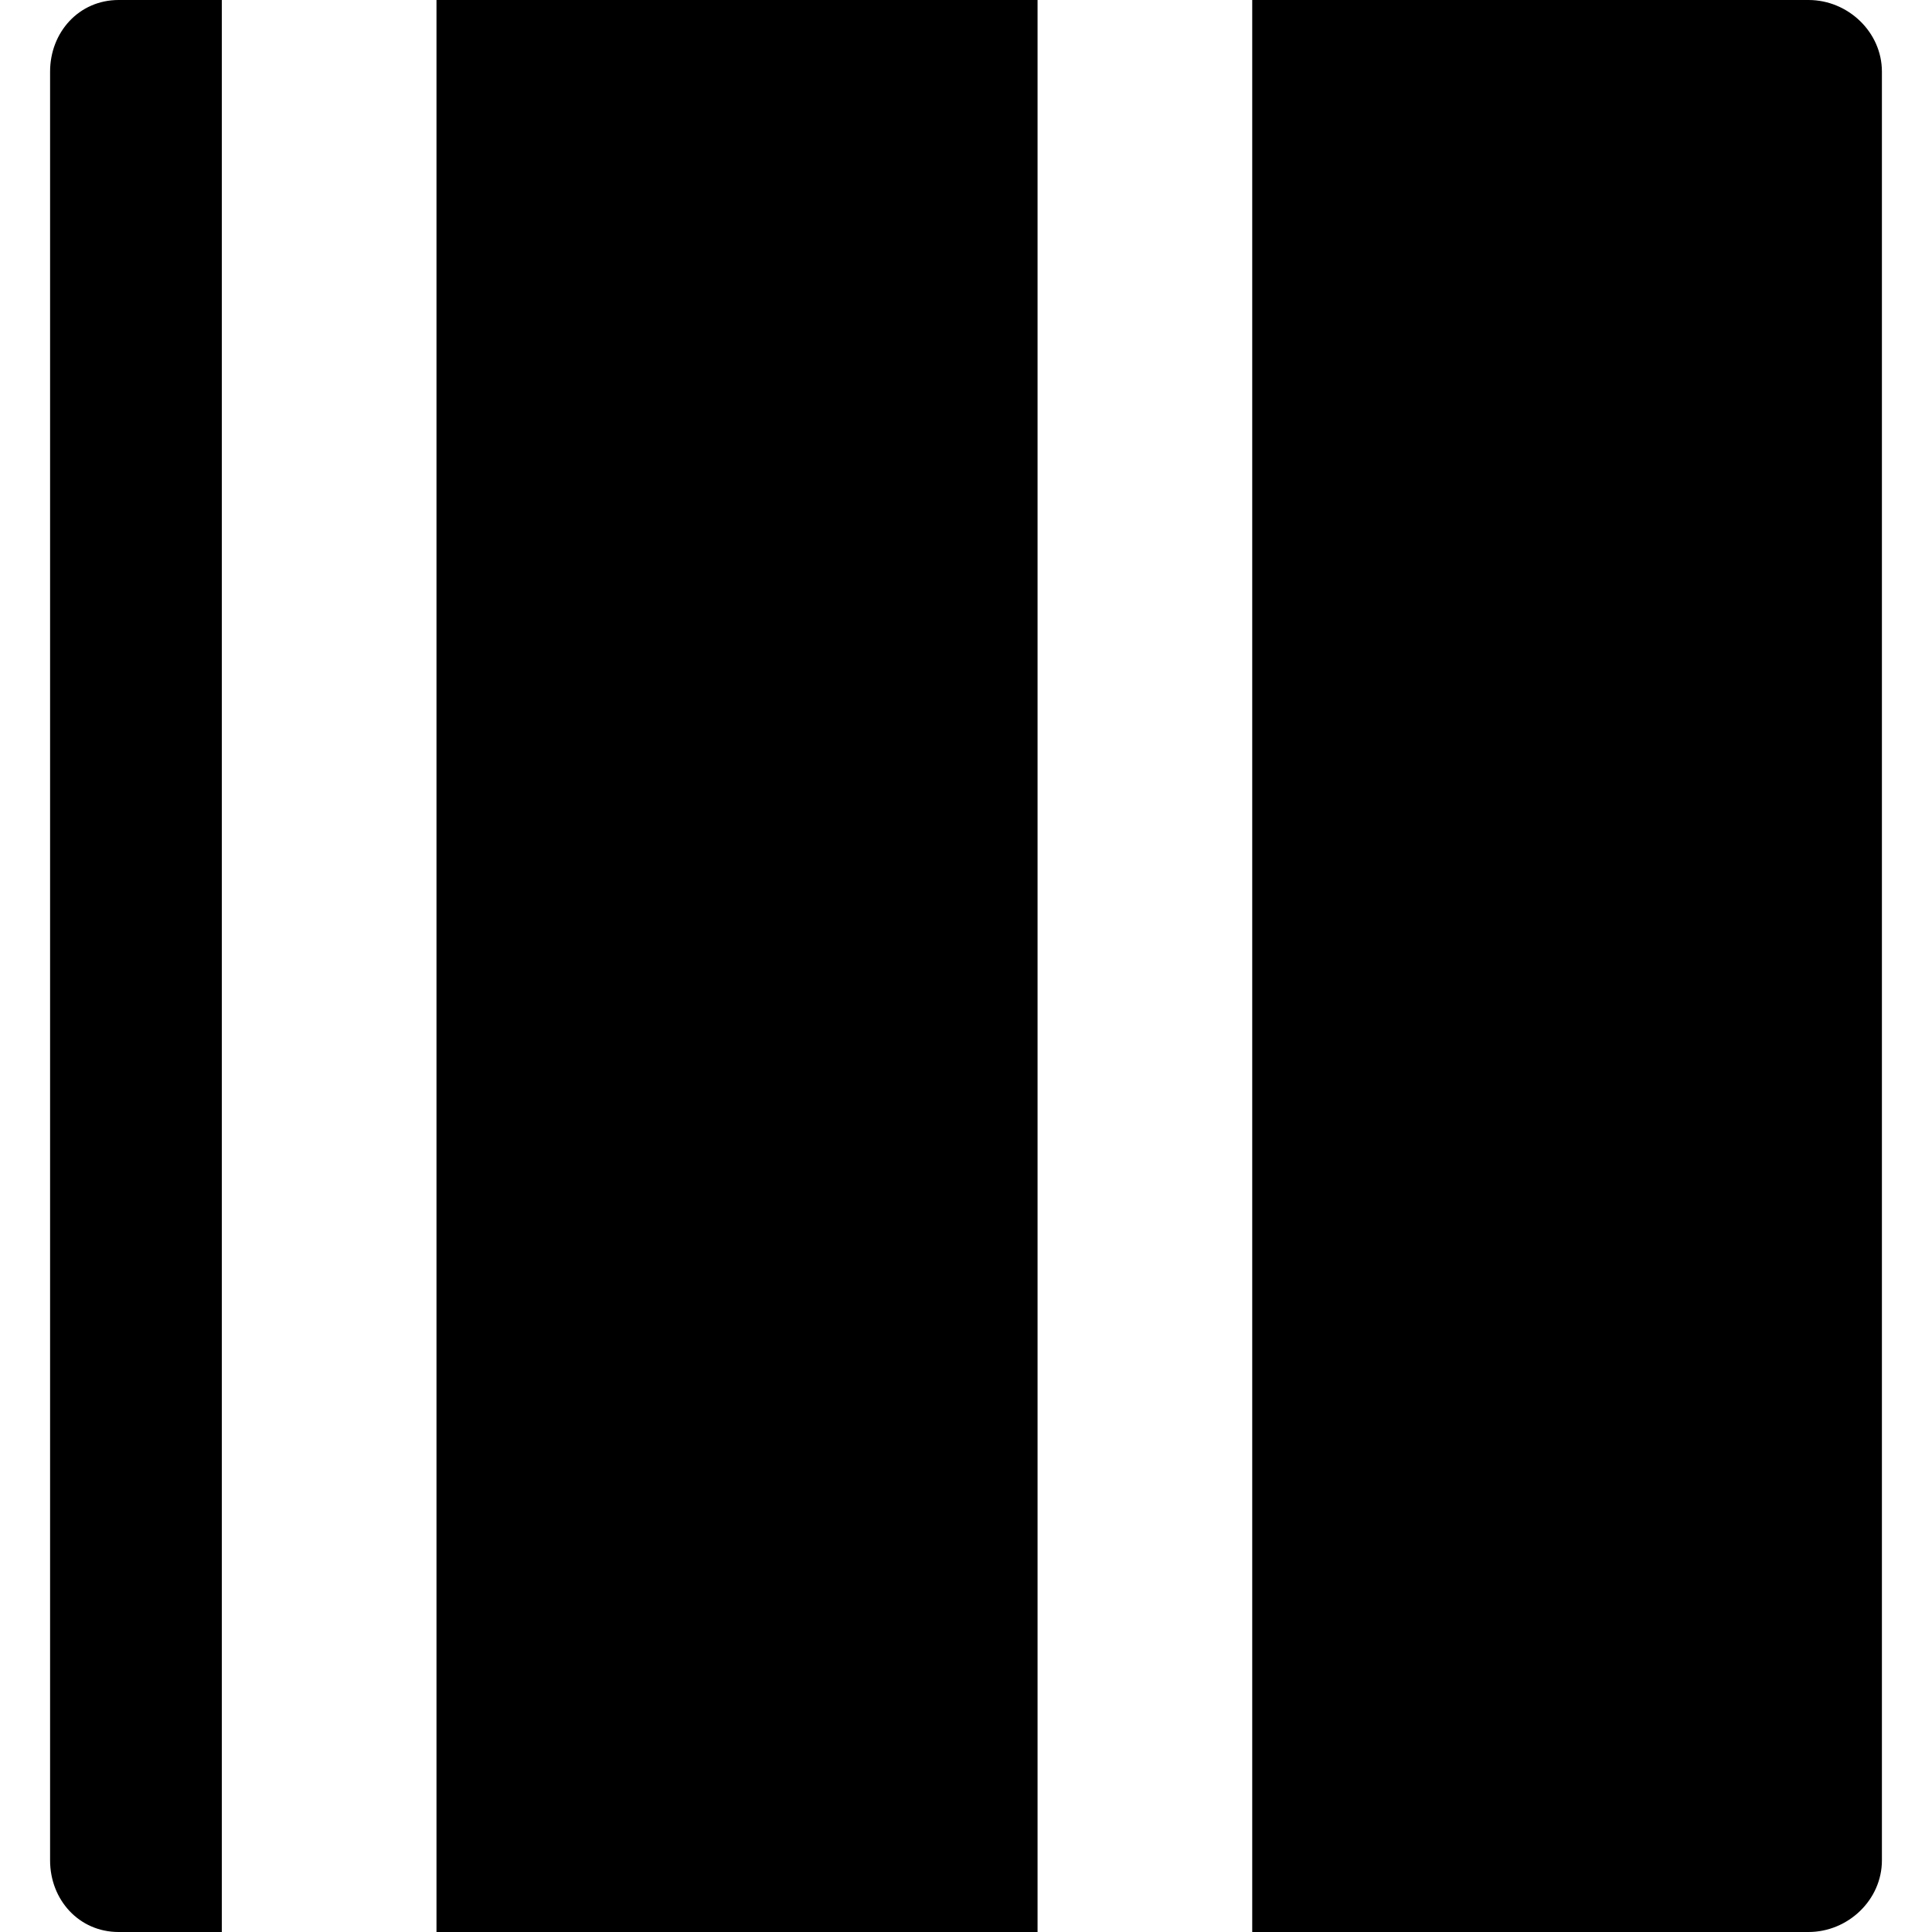
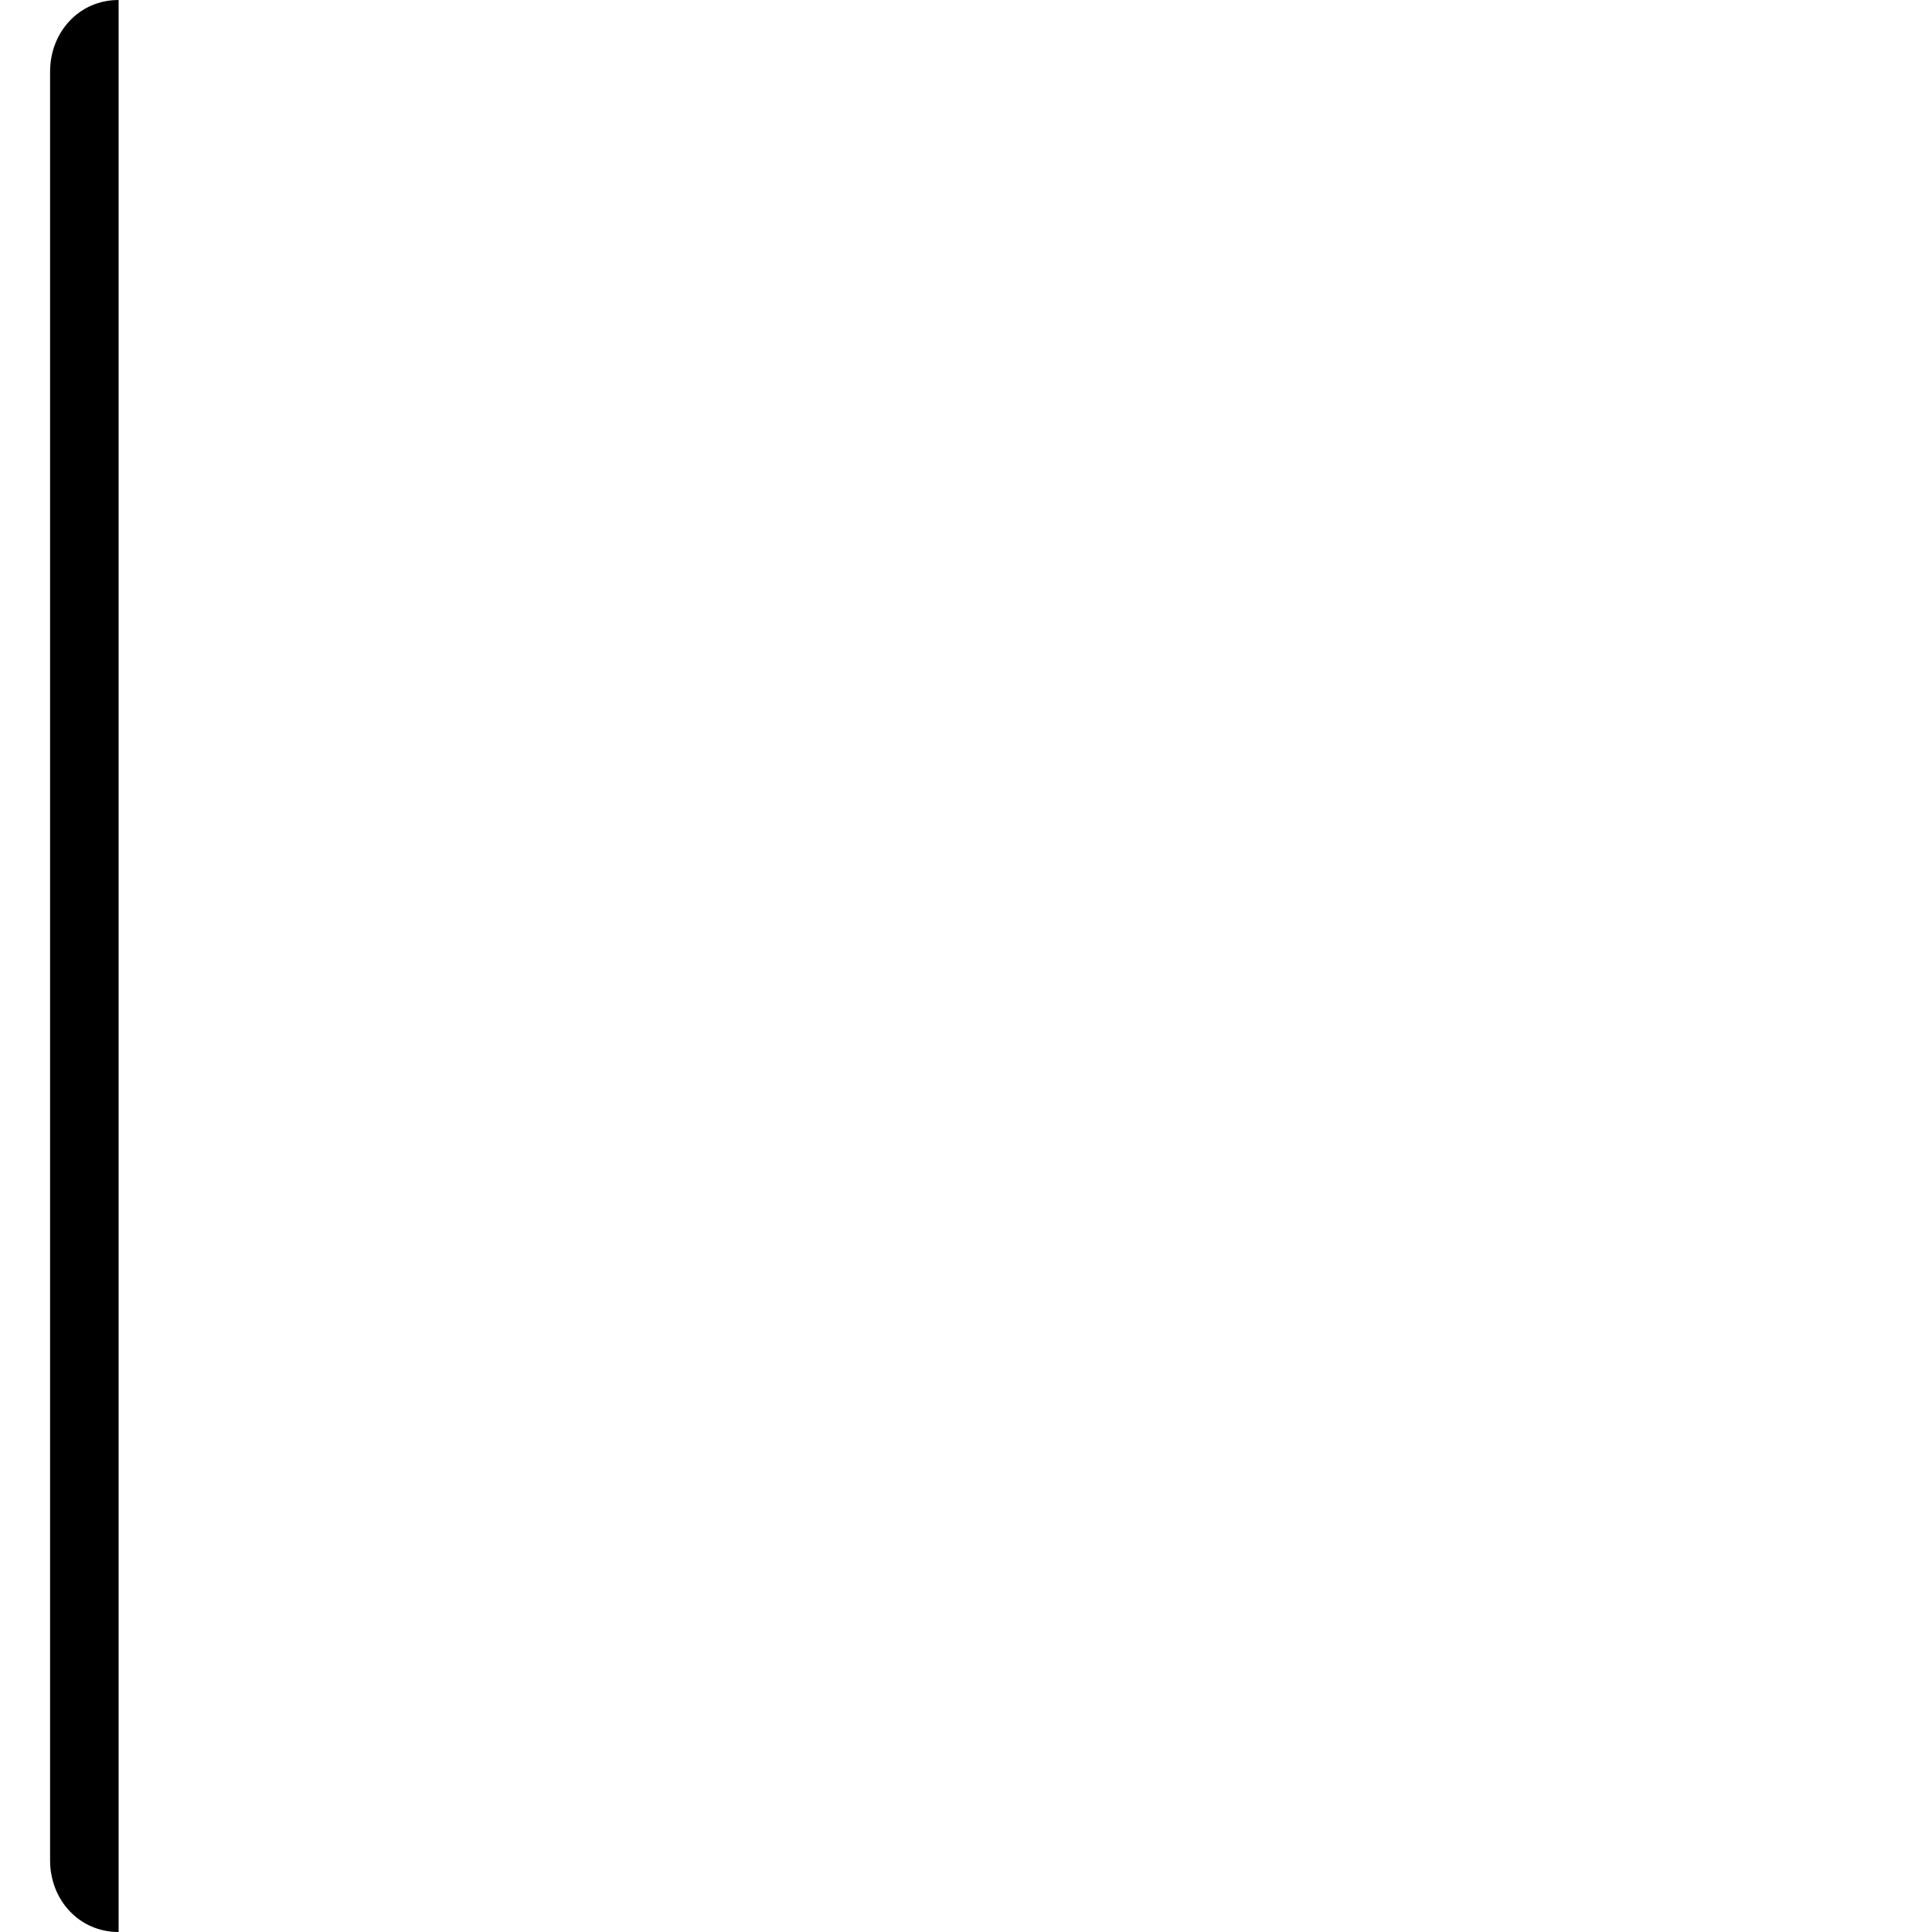
<svg xmlns="http://www.w3.org/2000/svg" version="1.1" id="Layer_1" x="0px" y="0px" viewBox="0 0 512 512" style="enable-background:new 0 0 512 512;" xml:space="preserve">
  <g>
    <g>
-       <path d="M479.278,0H331.852v512h147.426c10.471,0,19.448-8.509,19.448-18.982V18.982C498.726,8.509,489.751,0,479.278,0z" />
-     </g>
+       </g>
  </g>
  <g>
    <g>
-       <rect x="115.674" width="159.289" height="512" />
-     </g>
+       </g>
  </g>
  <g>
    <g>
-       <path d="M31.433,0C20.96,0,13.274,8.509,13.274,18.982v474.036c0,10.473,7.686,18.982,18.159,18.982h27.352V0H31.433z" />
+       <path d="M31.433,0C20.96,0,13.274,8.509,13.274,18.982v474.036c0,10.473,7.686,18.982,18.159,18.982h27.352H31.433z" />
    </g>
  </g>
  <g>
</g>
  <g>
</g>
  <g>
</g>
  <g>
</g>
  <g>
</g>
  <g>
</g>
  <g>
</g>
  <g>
</g>
  <g>
</g>
  <g>
</g>
  <g>
</g>
  <g>
</g>
  <g>
</g>
  <g>
</g>
  <g>
</g>
</svg>